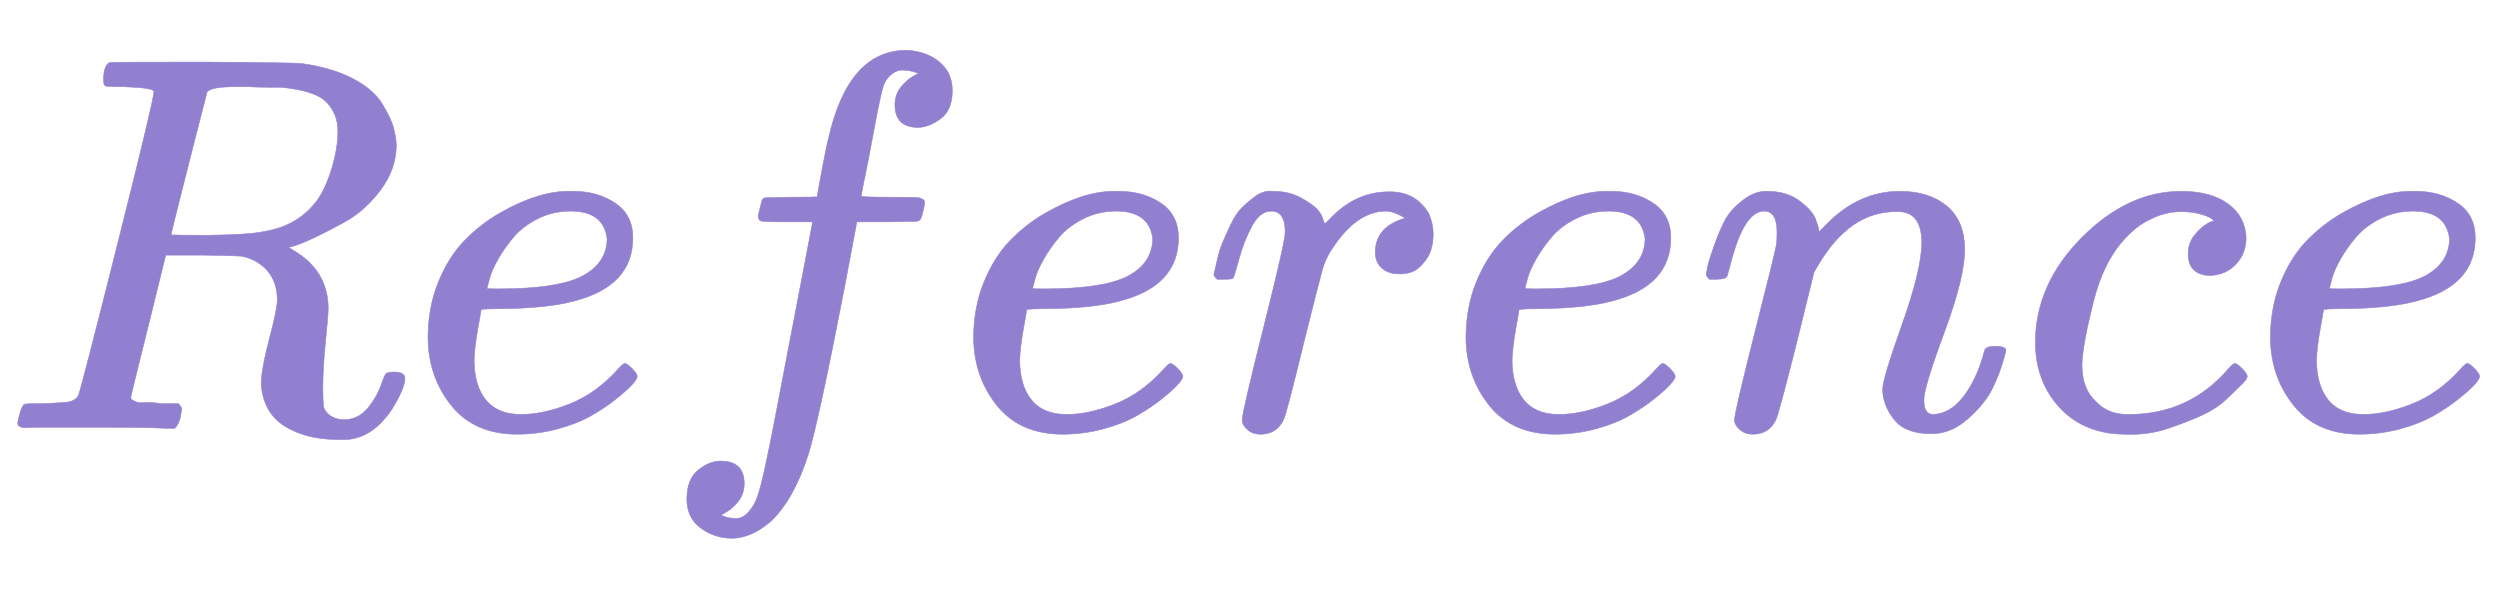
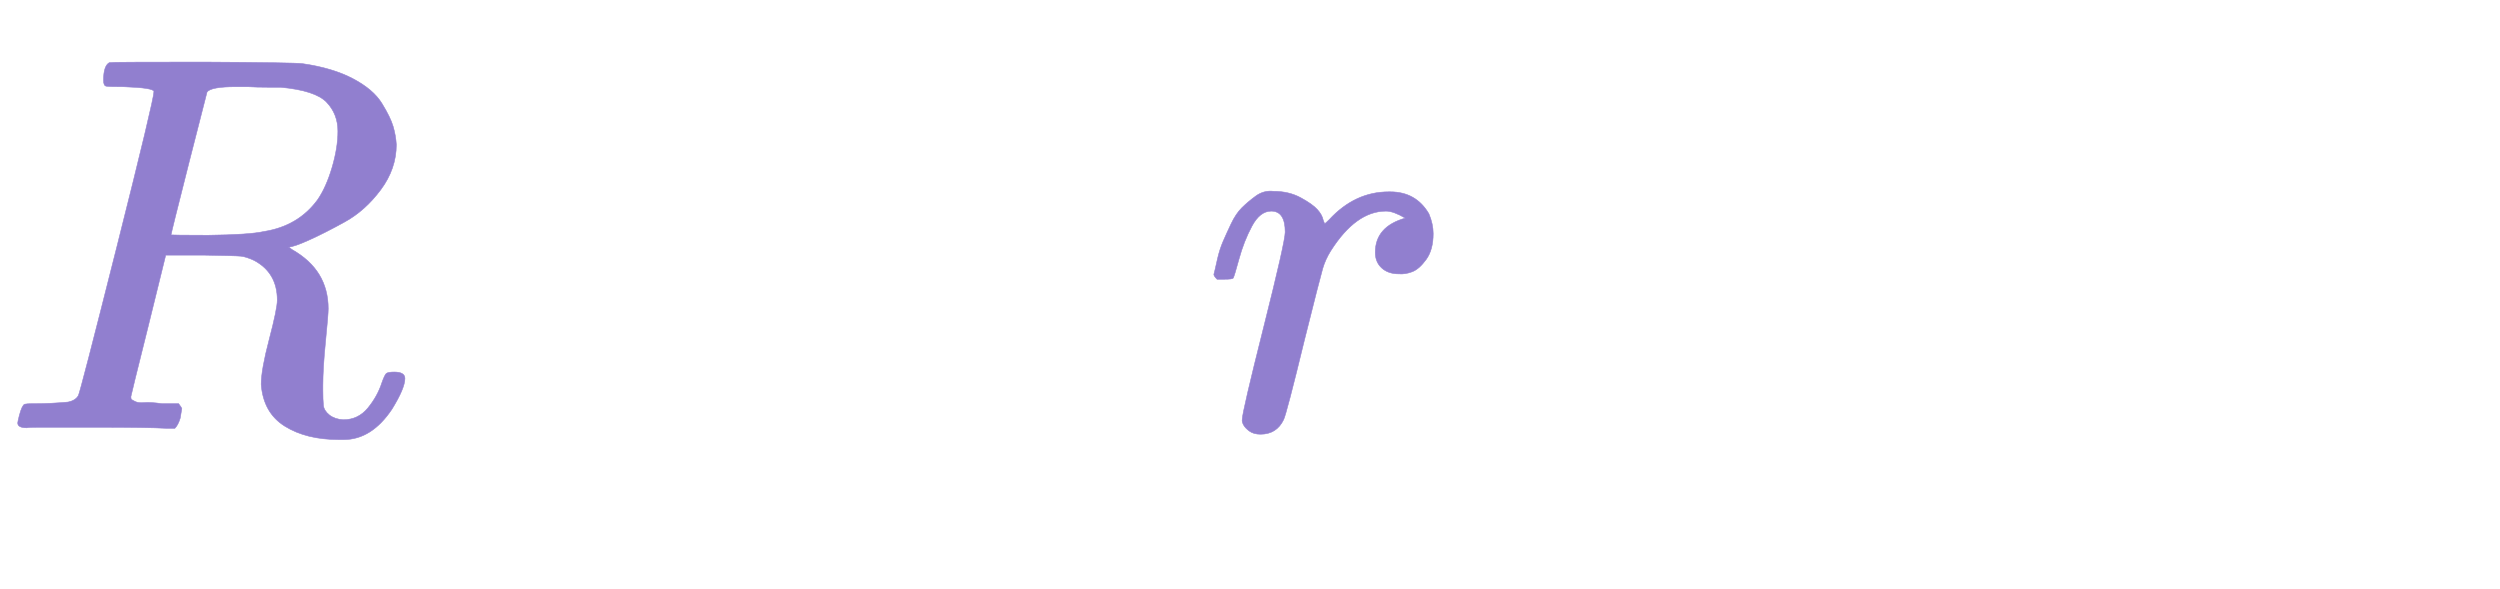
<svg xmlns="http://www.w3.org/2000/svg" xmlns:xlink="http://www.w3.org/1999/xlink" width="15.591ex" height="3.676ex" style="vertical-align: -1.005ex;" viewBox="0 -1150.1 6712.6 1582.7" role="img" focusable="false" aria-labelledby="MathJax-SVG-1-Title">
  <title id="MathJax-SVG-1-Title">\color{rgb(145, 127, 207)}{\Large{Reference}}</title>
  <defs aria-hidden="true">
    <path stroke-width="1" id="E1-MJMATHI-52" d="M230 637Q203 637 198 638T193 649Q193 676 204 682Q206 683 378 683Q550 682 564 680Q620 672 658 652T712 606T733 563T739 529Q739 484 710 445T643 385T576 351T538 338L545 333Q612 295 612 223Q612 212 607 162T602 80V71Q602 53 603 43T614 25T640 16Q668 16 686 38T712 85Q717 99 720 102T735 105Q755 105 755 93Q755 75 731 36Q693 -21 641 -21H632Q571 -21 531 4T487 82Q487 109 502 166T517 239Q517 290 474 313Q459 320 449 321T378 323H309L277 193Q244 61 244 59Q244 55 245 54T252 50T269 48T302 46H333Q339 38 339 37T336 19Q332 6 326 0H311Q275 2 180 2Q146 2 117 2T71 2T50 1Q33 1 33 10Q33 12 36 24Q41 43 46 45Q50 46 61 46H67Q94 46 127 49Q141 52 146 61Q149 65 218 339T287 628Q287 635 230 637ZM630 554Q630 586 609 608T523 636Q521 636 500 636T462 637H440Q393 637 386 627Q385 624 352 494T319 361Q319 360 388 360Q466 361 492 367Q556 377 592 426Q608 449 619 486T630 554Z" />
-     <path stroke-width="1" id="E1-MJMATHI-65" d="M39 168Q39 225 58 272T107 350T174 402T244 433T307 442H310Q355 442 388 420T421 355Q421 265 310 237Q261 224 176 223Q139 223 138 221Q138 219 132 186T125 128Q125 81 146 54T209 26T302 45T394 111Q403 121 406 121Q410 121 419 112T429 98T420 82T390 55T344 24T281 -1T205 -11Q126 -11 83 42T39 168ZM373 353Q367 405 305 405Q272 405 244 391T199 357T170 316T154 280T149 261Q149 260 169 260Q282 260 327 284T373 353Z" />
-     <path stroke-width="1" id="E1-MJMATHI-66" d="M118 -162Q120 -162 124 -164T135 -167T147 -168Q160 -168 171 -155T187 -126Q197 -99 221 27T267 267T289 382V385H242Q195 385 192 387Q188 390 188 397L195 425Q197 430 203 430T250 431Q298 431 298 432Q298 434 307 482T319 540Q356 705 465 705Q502 703 526 683T550 630Q550 594 529 578T487 561Q443 561 443 603Q443 622 454 636T478 657L487 662Q471 668 457 668Q445 668 434 658T419 630Q412 601 403 552T387 469T380 433Q380 431 435 431Q480 431 487 430T498 424Q499 420 496 407T491 391Q489 386 482 386T428 385H372L349 263Q301 15 282 -47Q255 -132 212 -173Q175 -205 139 -205Q107 -205 81 -186T55 -132Q55 -95 76 -78T118 -61Q162 -61 162 -103Q162 -122 151 -136T127 -157L118 -162Z" />
    <path stroke-width="1" id="E1-MJMATHI-72" d="M21 287Q22 290 23 295T28 317T38 348T53 381T73 411T99 433T132 442Q161 442 183 430T214 408T225 388Q227 382 228 382T236 389Q284 441 347 441H350Q398 441 422 400Q430 381 430 363Q430 333 417 315T391 292T366 288Q346 288 334 299T322 328Q322 376 378 392Q356 405 342 405Q286 405 239 331Q229 315 224 298T190 165Q156 25 151 16Q138 -11 108 -11Q95 -11 87 -5T76 7T74 17Q74 30 114 189T154 366Q154 405 128 405Q107 405 92 377T68 316T57 280Q55 278 41 278H27Q21 284 21 287Z" />
-     <path stroke-width="1" id="E1-MJMATHI-6E" d="M21 287Q22 293 24 303T36 341T56 388T89 425T135 442Q171 442 195 424T225 390T231 369Q231 367 232 367L243 378Q304 442 382 442Q436 442 469 415T503 336T465 179T427 52Q427 26 444 26Q450 26 453 27Q482 32 505 65T540 145Q542 153 560 153Q580 153 580 145Q580 144 576 130Q568 101 554 73T508 17T439 -10Q392 -10 371 17T350 73Q350 92 386 193T423 345Q423 404 379 404H374Q288 404 229 303L222 291L189 157Q156 26 151 16Q138 -11 108 -11Q95 -11 87 -5T76 7T74 17Q74 30 112 180T152 343Q153 348 153 366Q153 405 129 405Q91 405 66 305Q60 285 60 284Q58 278 41 278H27Q21 284 21 287Z" />
-     <path stroke-width="1" id="E1-MJMATHI-63" d="M34 159Q34 268 120 355T306 442Q362 442 394 418T427 355Q427 326 408 306T360 285Q341 285 330 295T319 325T330 359T352 380T366 386H367Q367 388 361 392T340 400T306 404Q276 404 249 390Q228 381 206 359Q162 315 142 235T121 119Q121 73 147 50Q169 26 205 26H209Q321 26 394 111Q403 121 406 121Q410 121 419 112T429 98T420 83T391 55T346 25T282 0T202 -11Q127 -11 81 37T34 159Z" />
  </defs>
  <g stroke="currentColor" fill="currentColor" stroke-width="0" transform="matrix(1 0 0 -1 0 0)" aria-hidden="true">
    <g fill="rgb(145, 127, 207)" stroke="rgb(145, 127, 207)">
      <g fill="rgb(145, 127, 207)" stroke="rgb(145, 127, 207)">
        <g fill="rgb(145, 127, 207)" stroke="rgb(145, 127, 207)">
          <g fill="rgb(145, 127, 207)" stroke="rgb(145, 127, 207)">
            <g fill="rgb(145, 127, 207)" stroke="rgb(145, 127, 207)">
              <g fill="rgb(145, 127, 207)" stroke="rgb(145, 127, 207)">
                <g fill="rgb(145, 127, 207)" stroke="rgb(145, 127, 207)">
                  <use transform="scale(1.44)" xlink:href="#E1-MJMATHI-52" />
                </g>
                <g fill="rgb(145, 127, 207)" stroke="rgb(145, 127, 207)" transform="translate(1093,0)">
                  <use transform="scale(1.44)" xlink:href="#E1-MJMATHI-65" />
                </g>
                <g fill="rgb(145, 127, 207)" stroke="rgb(145, 127, 207)" transform="translate(1765,0)">
                  <use transform="scale(1.44)" xlink:href="#E1-MJMATHI-66" />
                </g>
                <g fill="rgb(145, 127, 207)" stroke="rgb(145, 127, 207)" transform="translate(2558,0)">
                  <use transform="scale(1.44)" xlink:href="#E1-MJMATHI-65" />
                </g>
                <g fill="rgb(145, 127, 207)" stroke="rgb(145, 127, 207)" transform="translate(3229,0)">
                  <use transform="scale(1.44)" xlink:href="#E1-MJMATHI-72" />
                </g>
                <g fill="rgb(145, 127, 207)" stroke="rgb(145, 127, 207)" transform="translate(3880,0)">
                  <use transform="scale(1.44)" xlink:href="#E1-MJMATHI-65" />
                </g>
                <g fill="rgb(145, 127, 207)" stroke="rgb(145, 127, 207)" transform="translate(4551,0)">
                  <use transform="scale(1.44)" xlink:href="#E1-MJMATHI-6E" />
                </g>
                <g fill="rgb(145, 127, 207)" stroke="rgb(145, 127, 207)" transform="translate(5416,0)">
                  <use transform="scale(1.44)" xlink:href="#E1-MJMATHI-63" />
                </g>
                <g fill="rgb(145, 127, 207)" stroke="rgb(145, 127, 207)" transform="translate(6040,0)">
                  <use transform="scale(1.44)" xlink:href="#E1-MJMATHI-65" />
                </g>
              </g>
            </g>
          </g>
        </g>
      </g>
    </g>
  </g>
</svg>